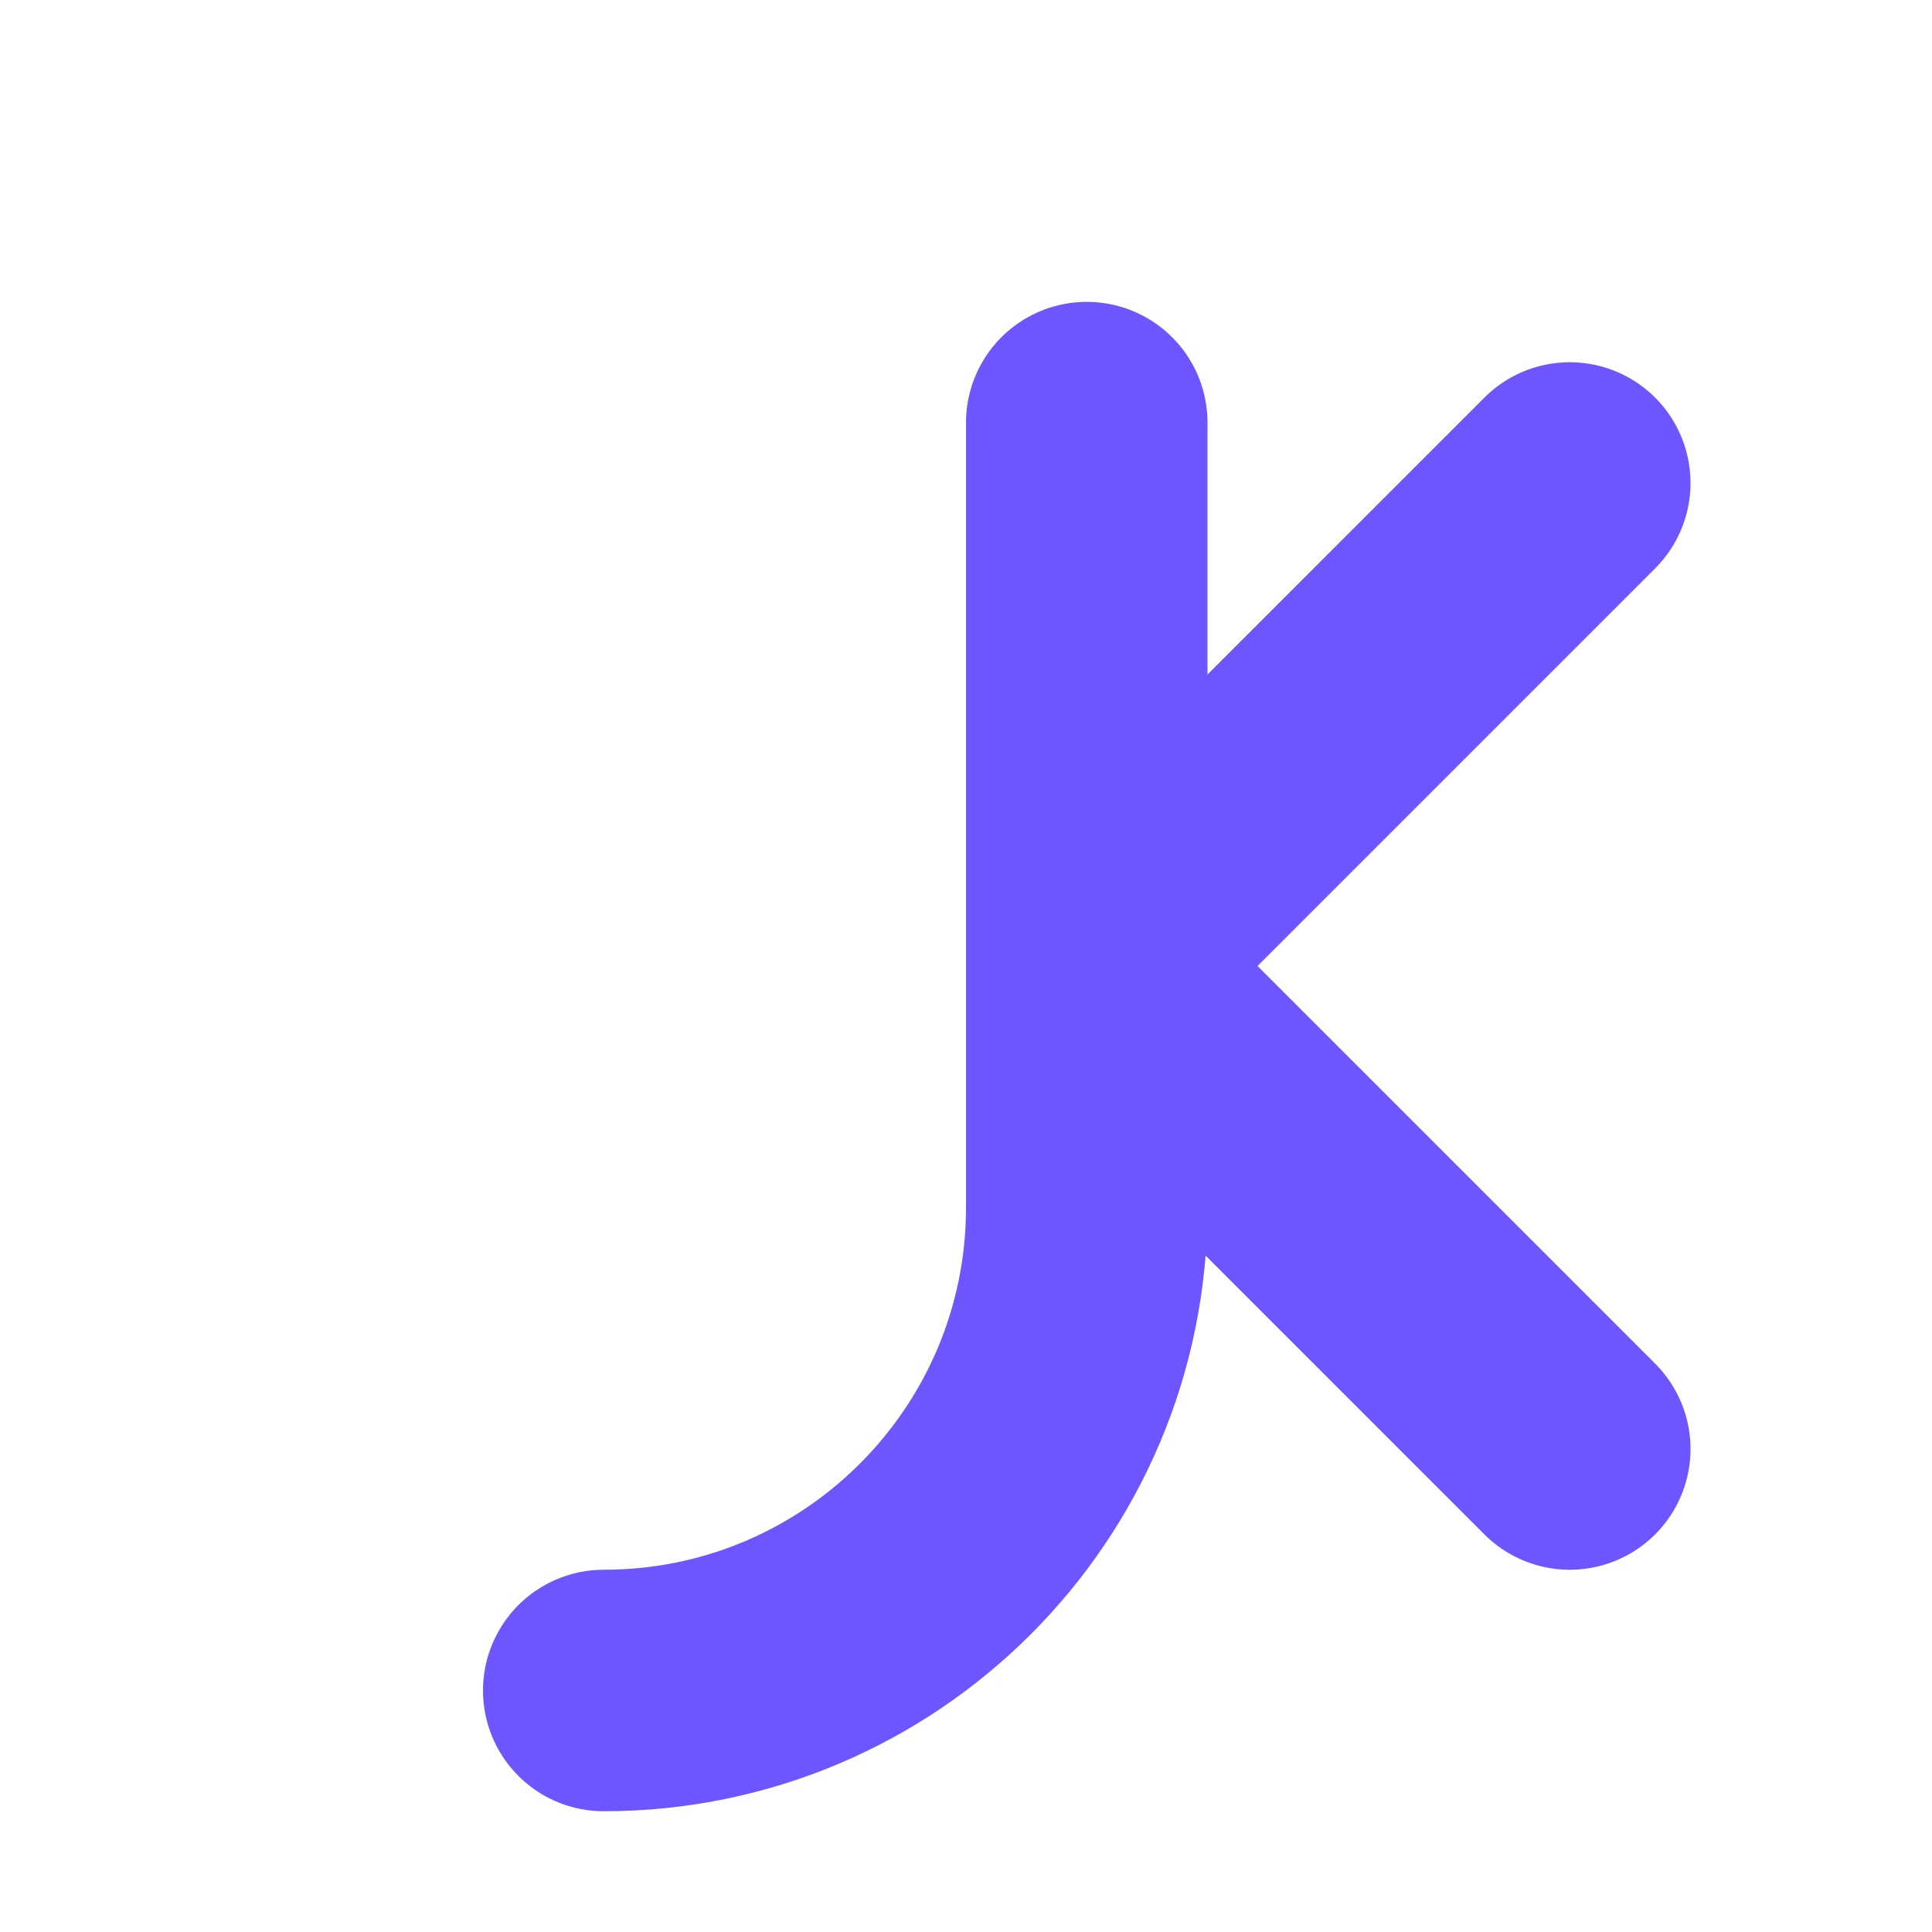
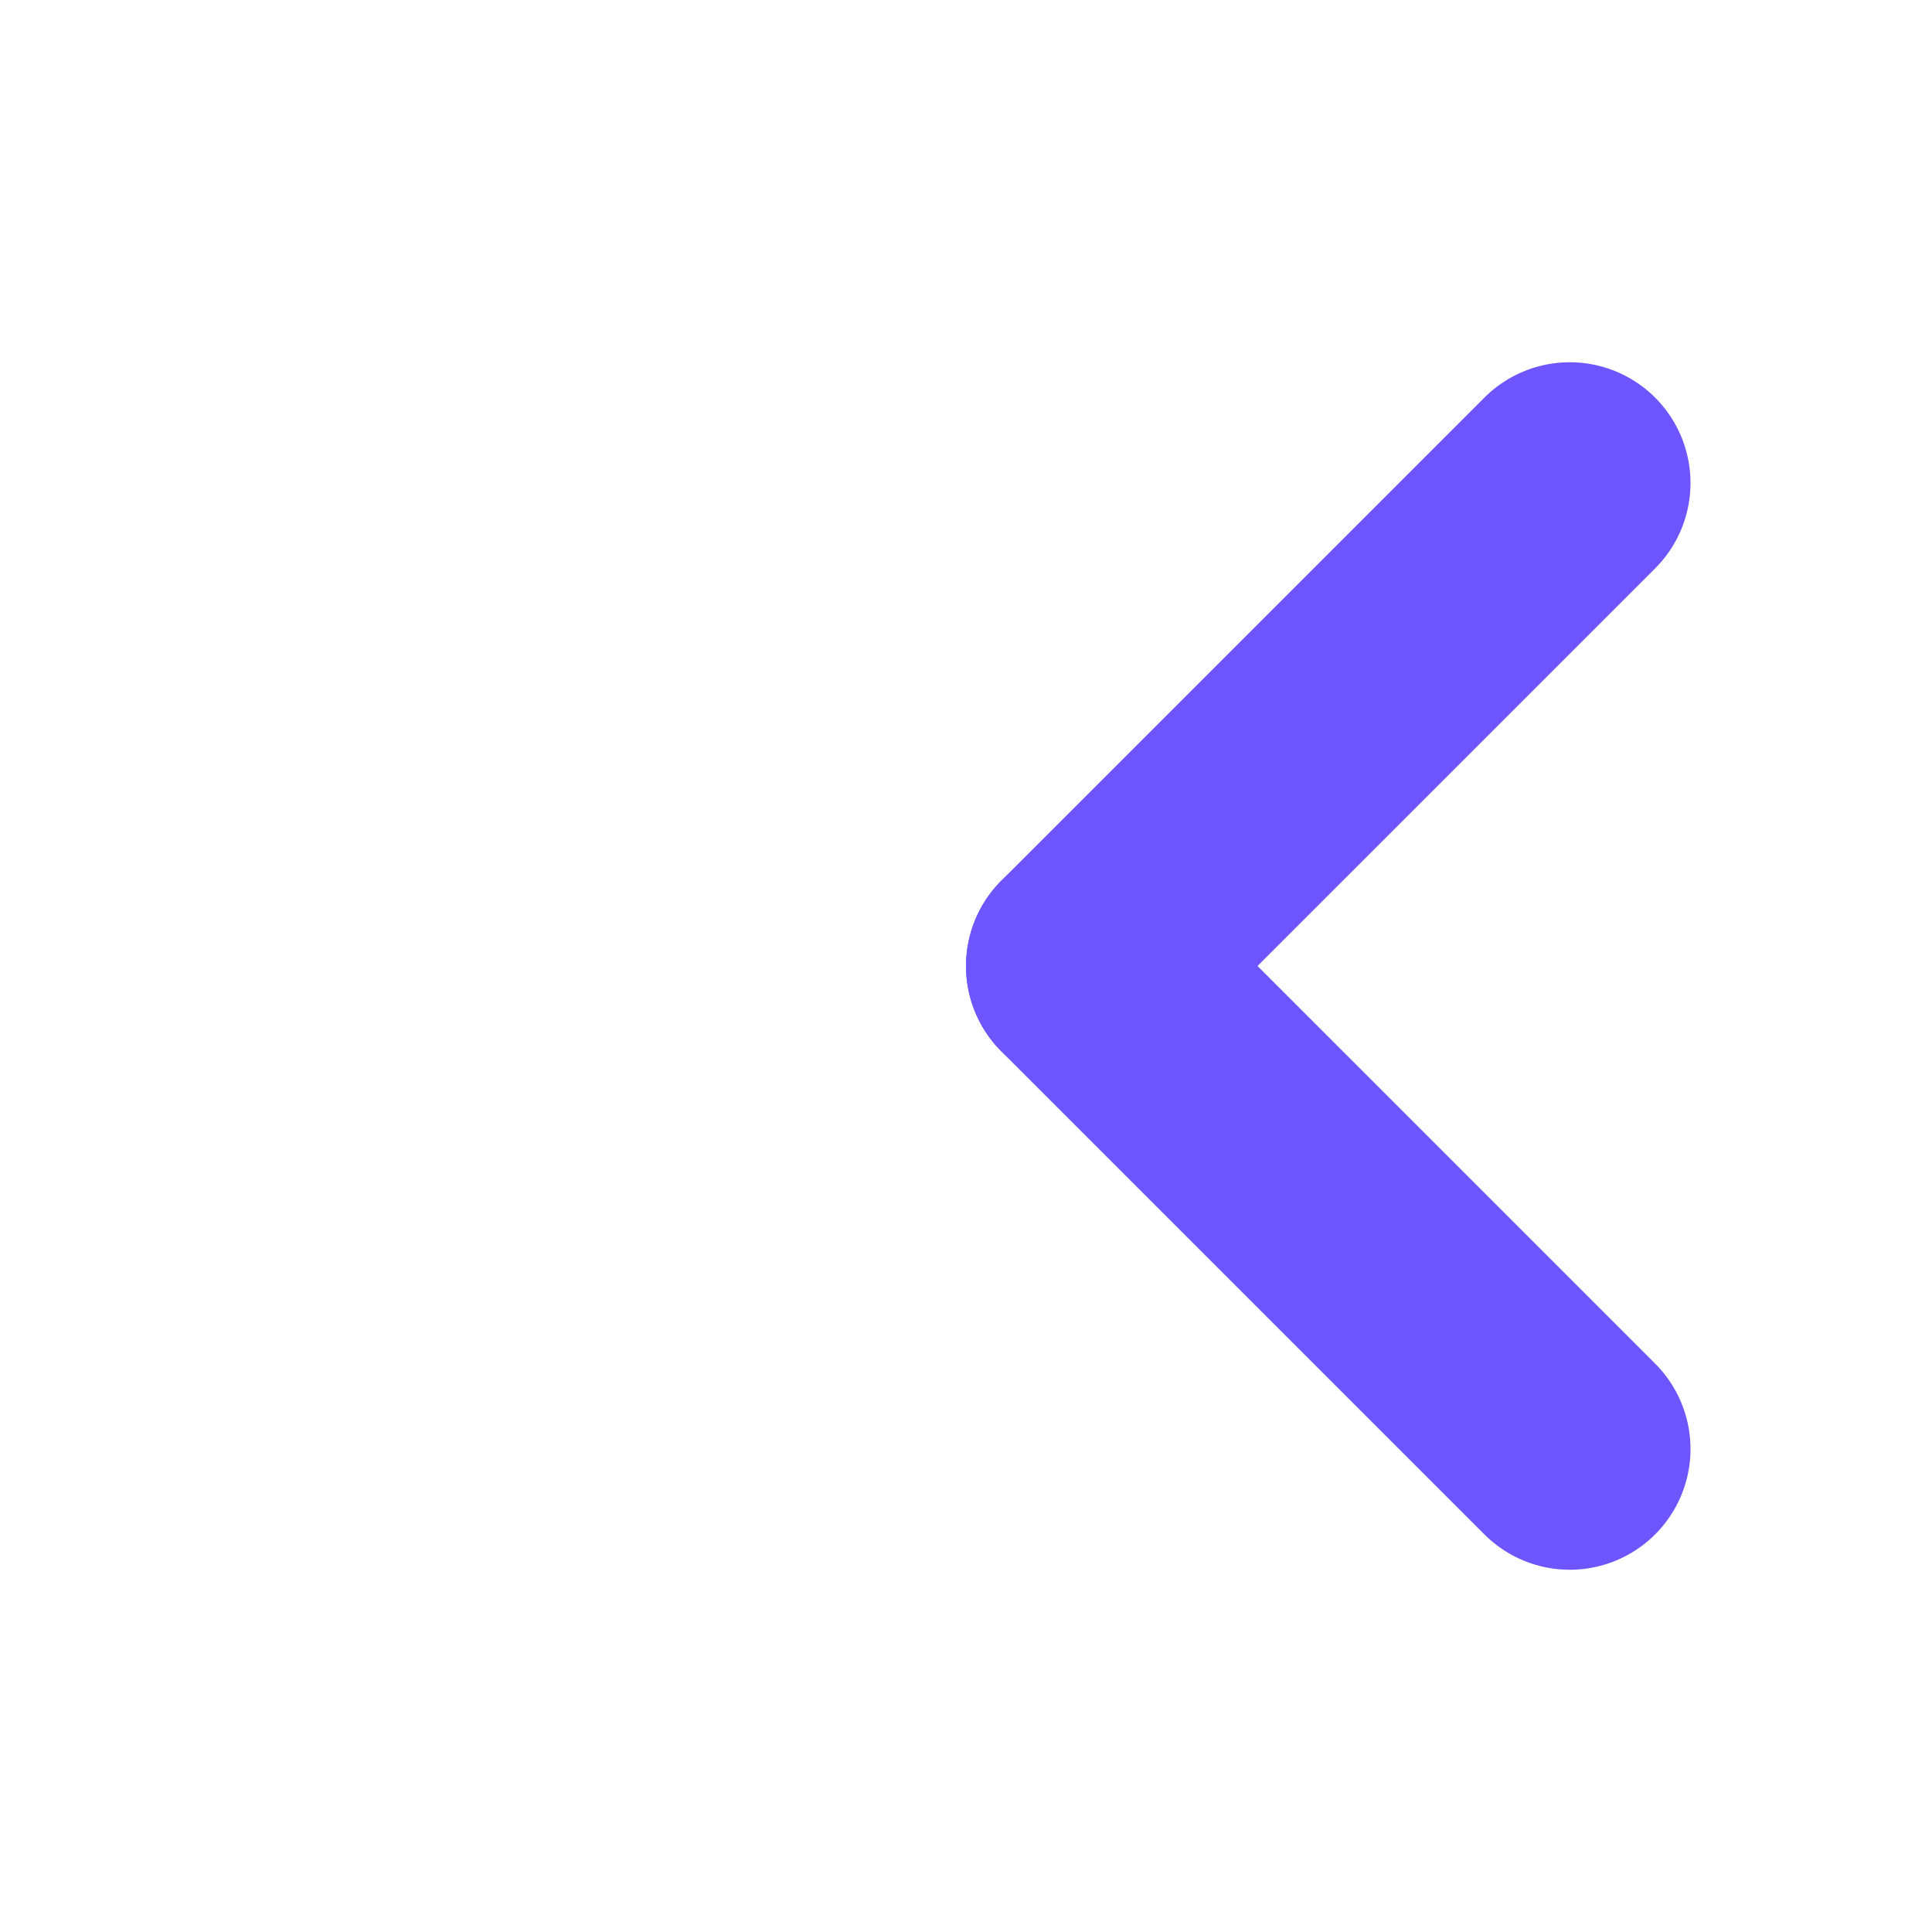
<svg xmlns="http://www.w3.org/2000/svg" width="32" height="32" viewBox="0 0 32 32" fill="none">
  <g stroke="#6D55FF" stroke-width="4" stroke-linecap="round" stroke-linejoin="round">
-     <path d="M18 7V20" />
-     <path d="M18 20C18 24.418 14.418 28 10 28" />
    <path d="M18 16L26 8" />
    <path d="M18 16L26 24" />
  </g>
</svg>